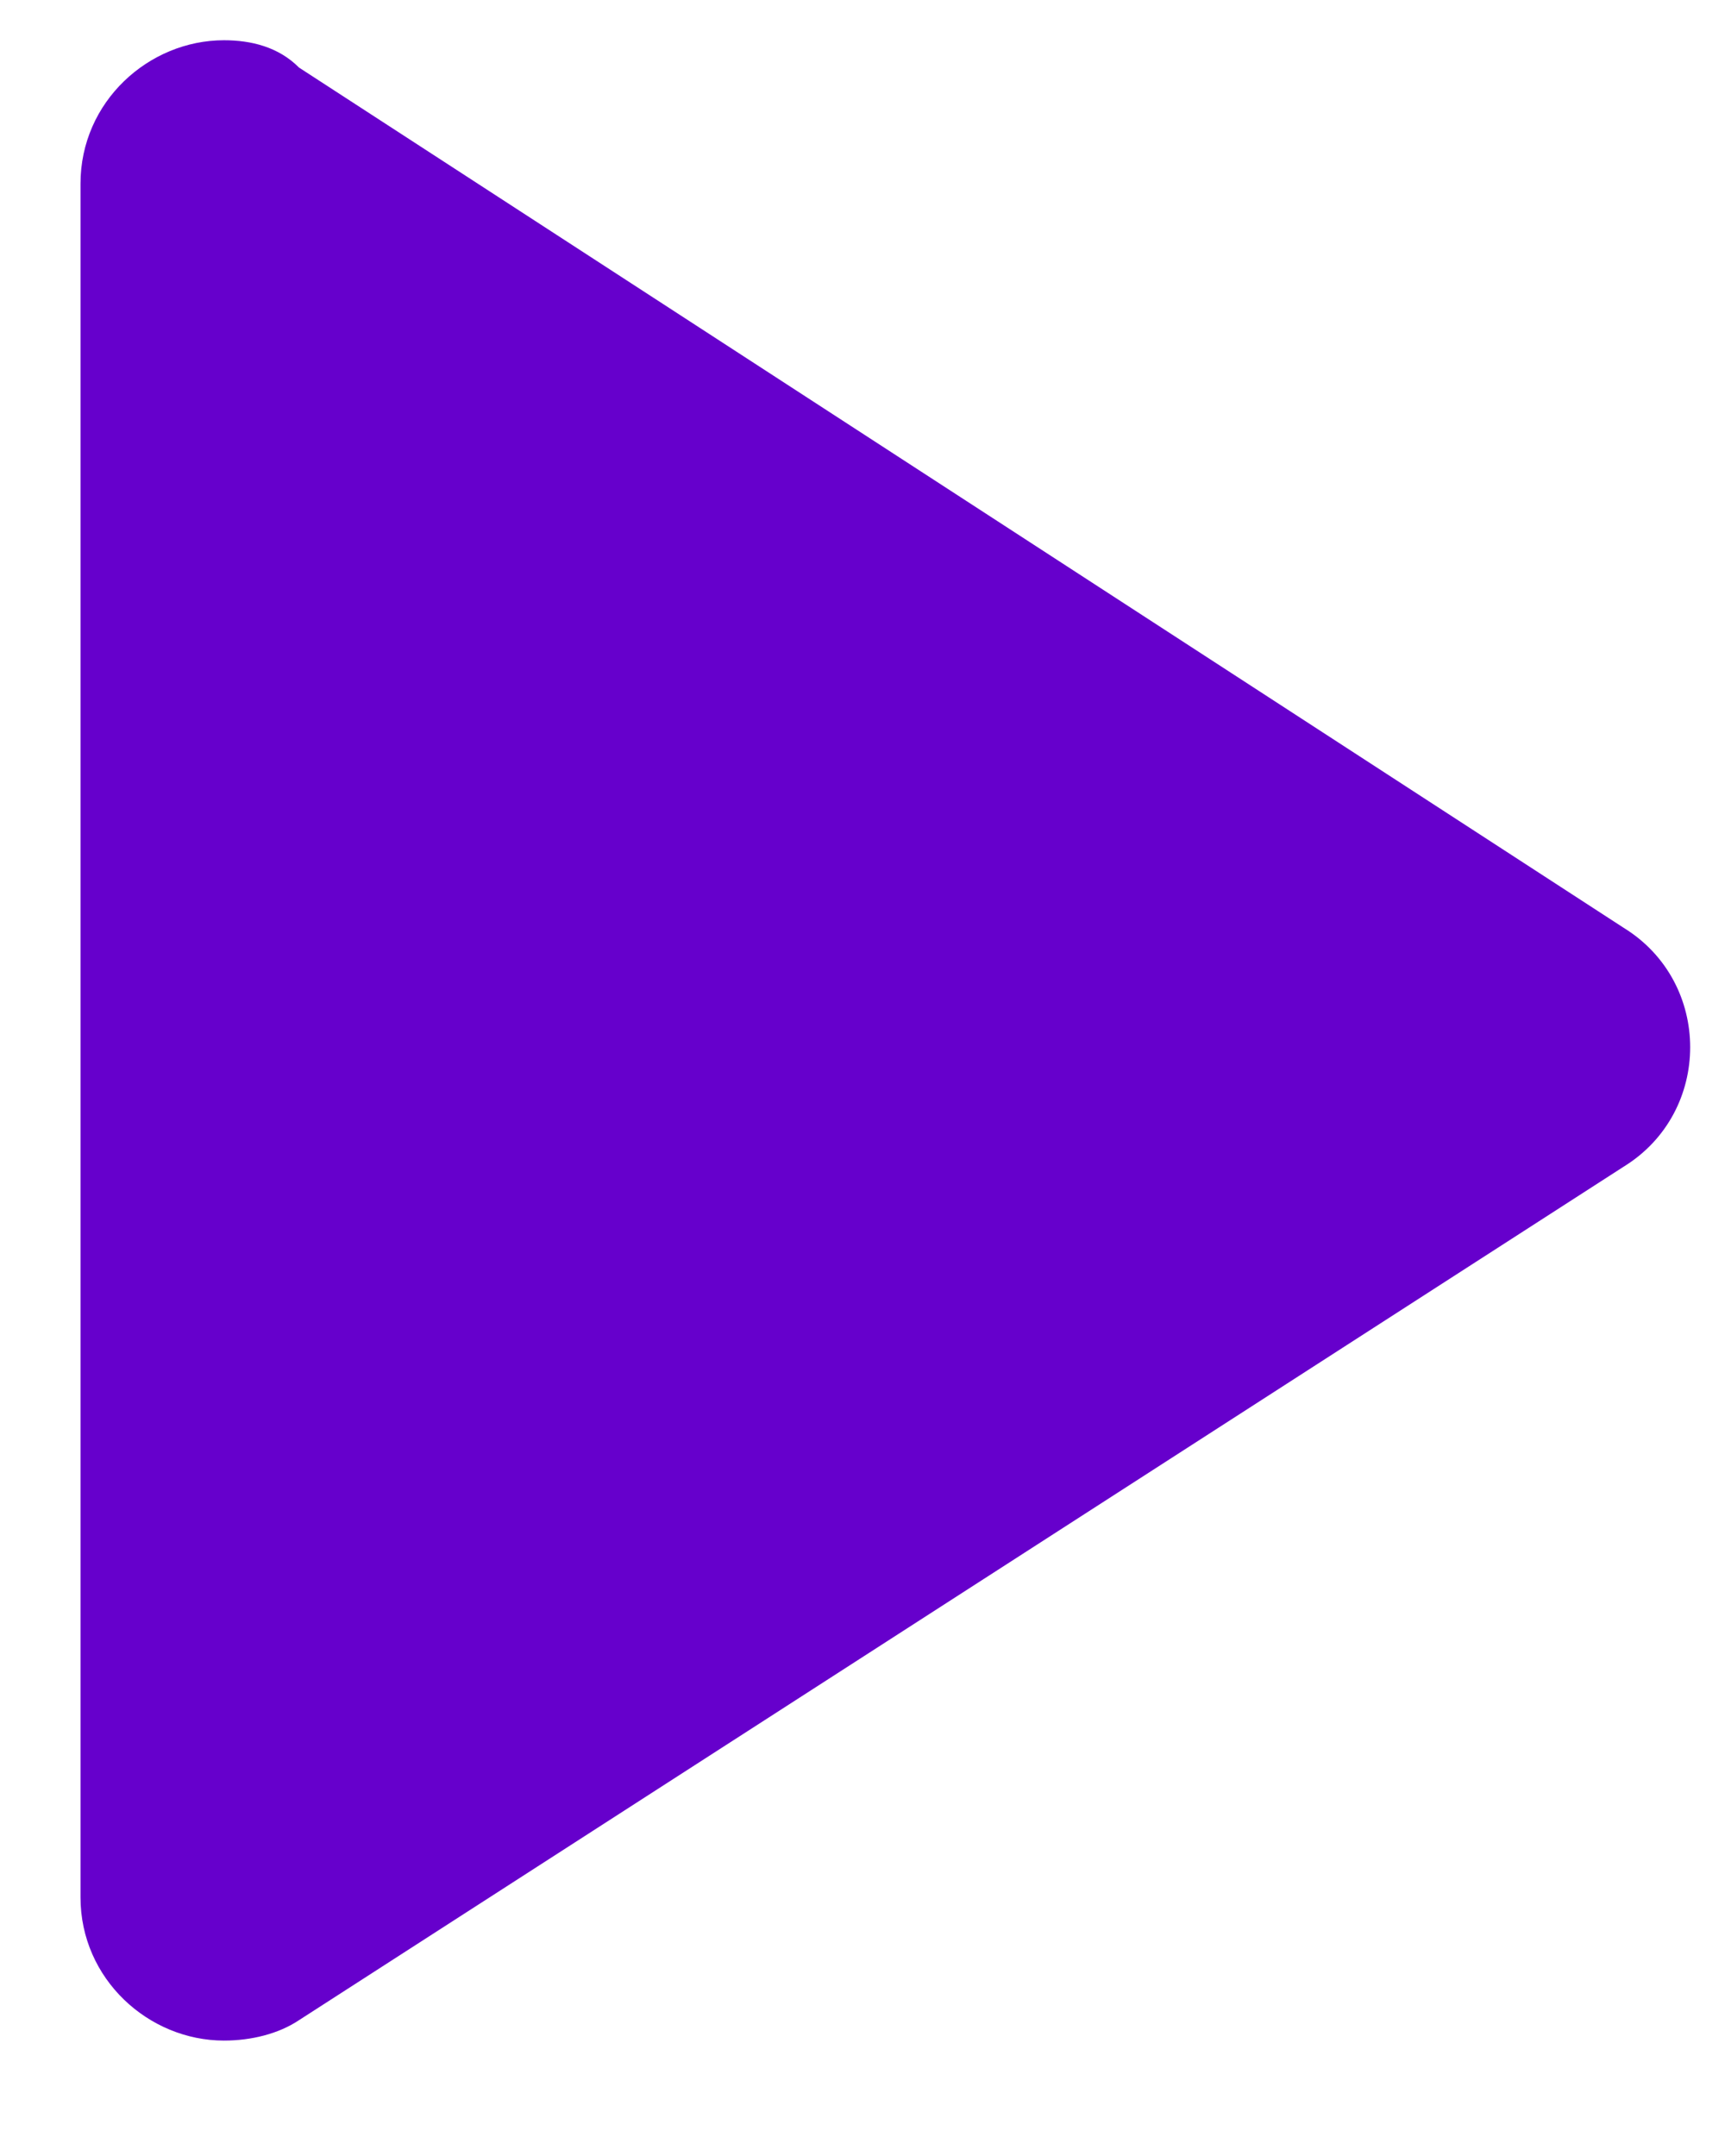
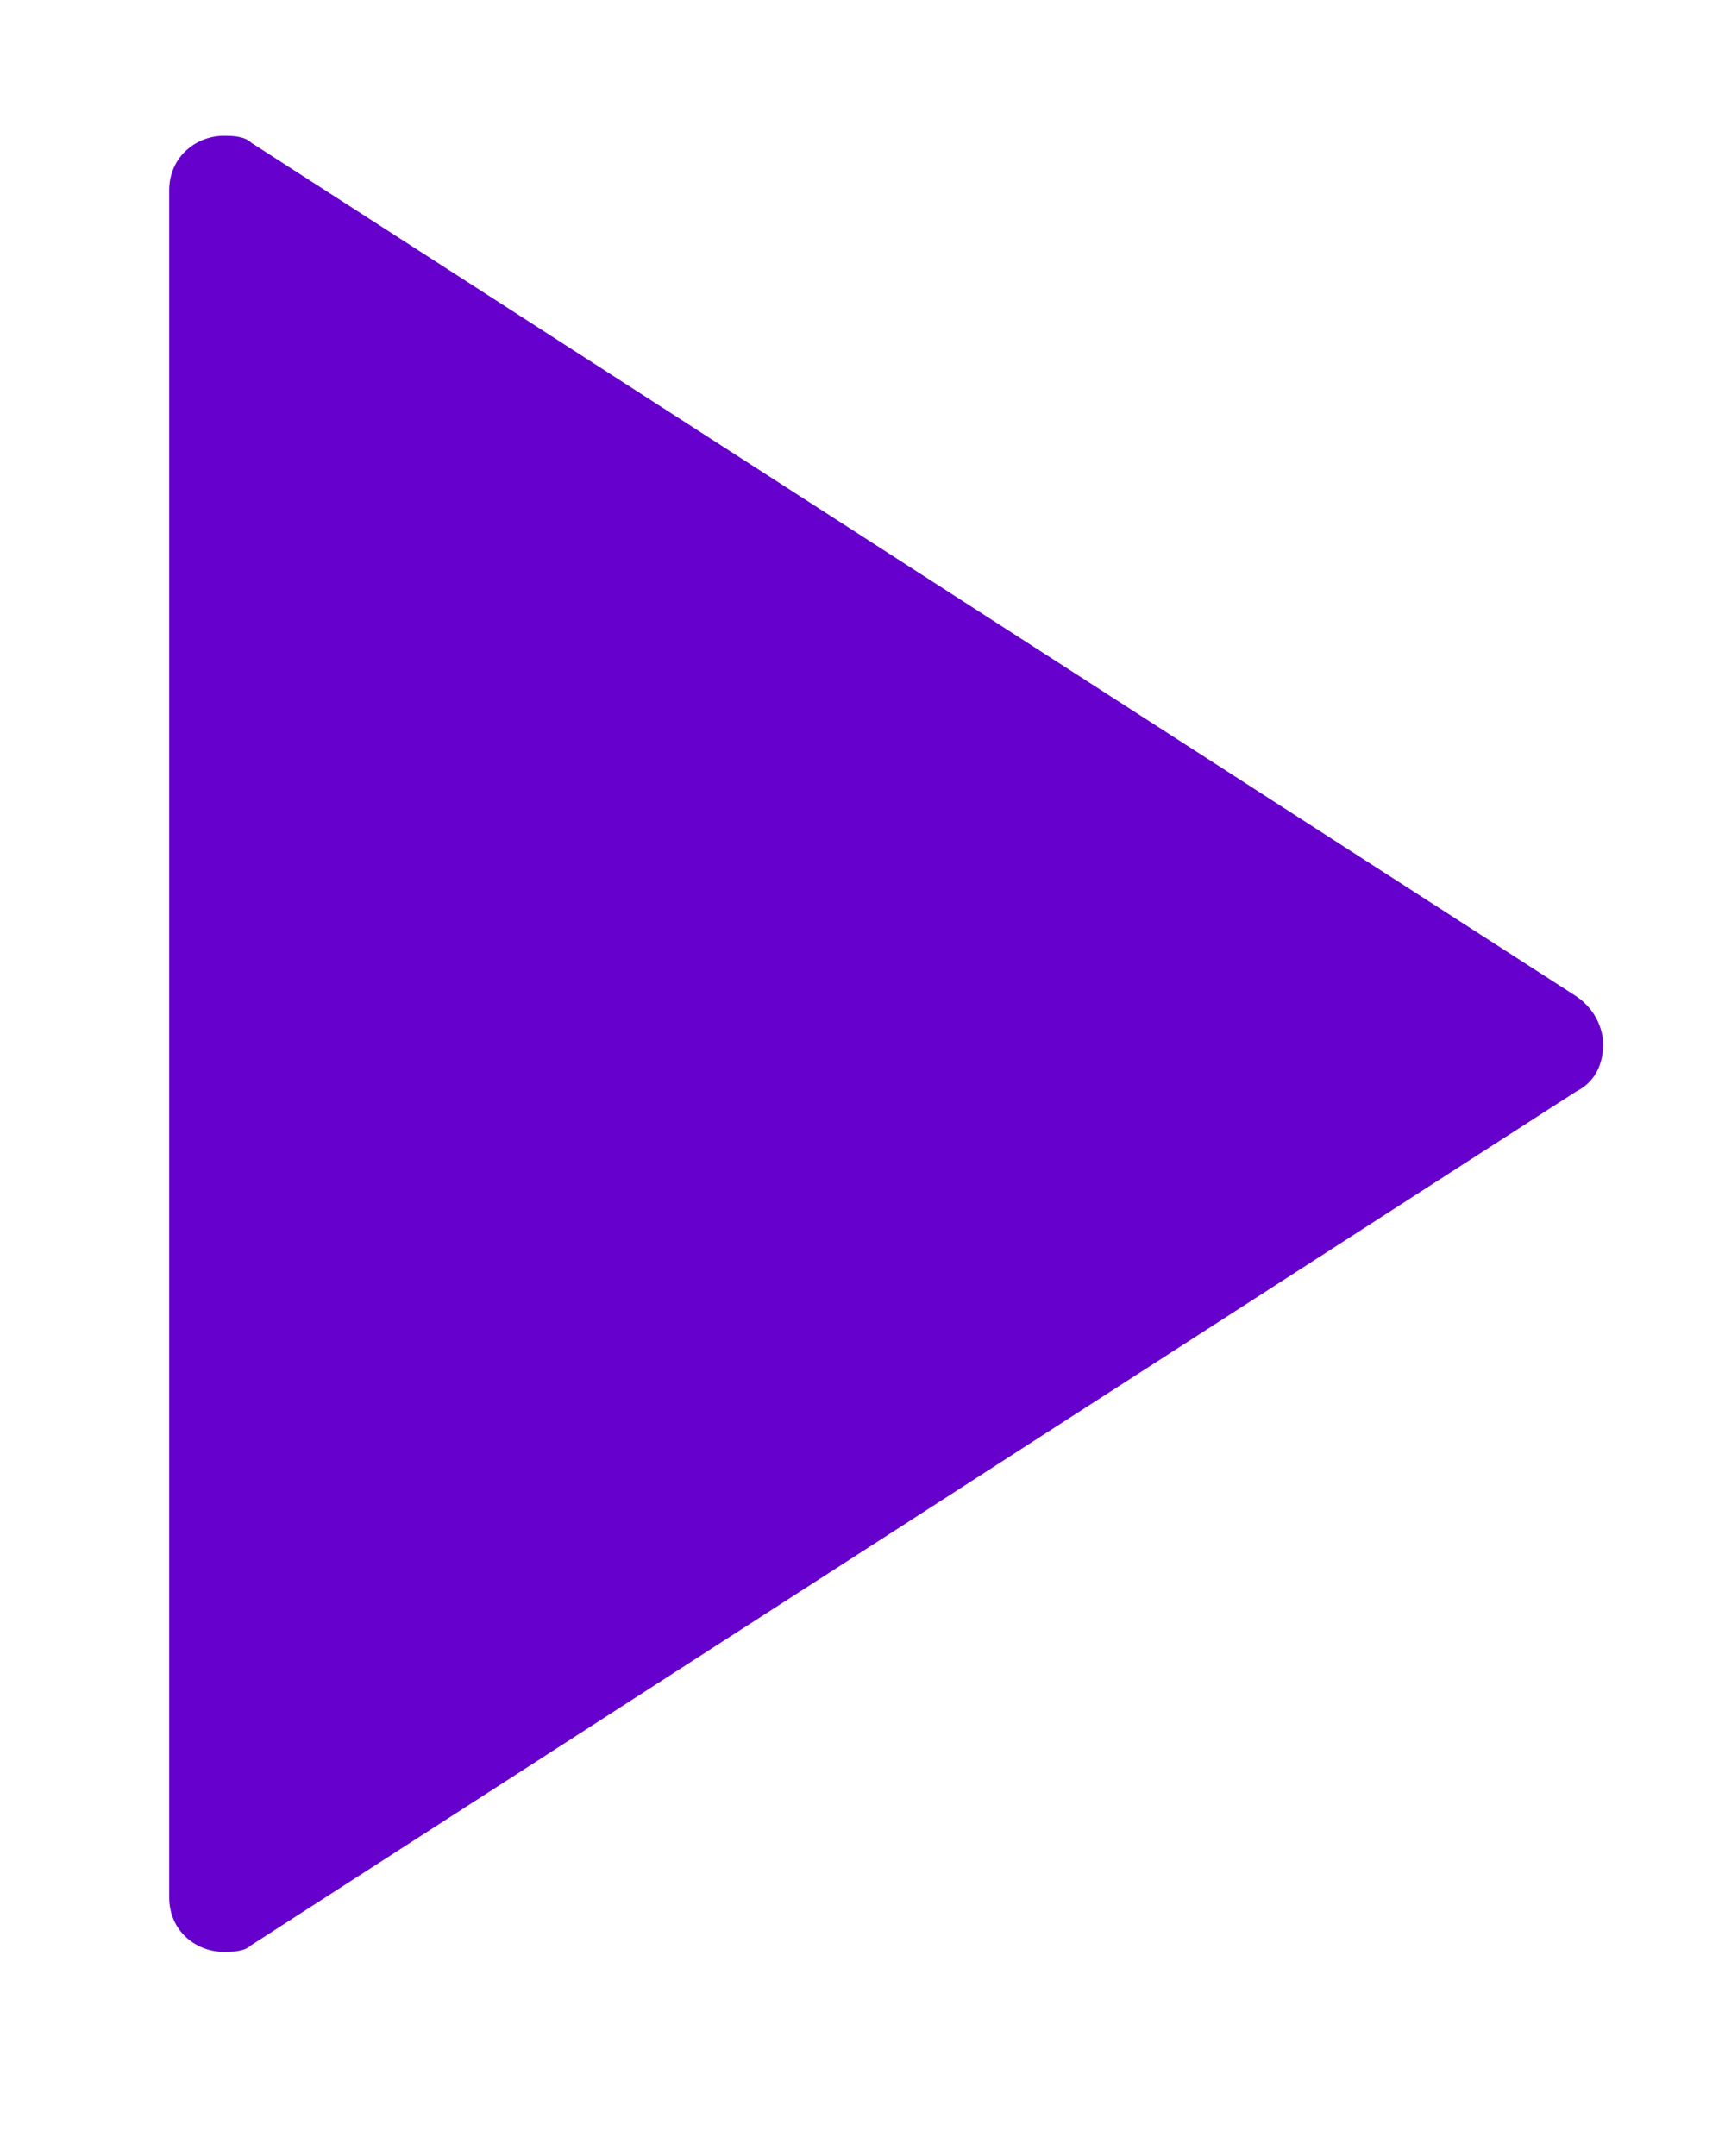
<svg xmlns="http://www.w3.org/2000/svg" width="12" height="15" viewBox="0 0 12 15" fill="none">
  <path d="M1.558 13.58C1.367 13.58 1.177 13.438 1.177 13.2V1.325C1.177 1.088 1.367 0.945 1.558 0.945C1.605 0.945 1.7 0.945 1.748 0.993L10.963 6.93C11.105 7.025 11.152 7.168 11.152 7.263C11.152 7.31 11.152 7.5 10.963 7.595L1.748 13.533C1.7 13.58 1.605 13.58 1.558 13.58Z" fill="#6600CC" />
-   <path d="M1.795 1.752L10.345 7.263L1.795 12.773V1.752ZM1.558 0.28C1.035 0.28 0.56 0.707 0.56 1.278V13.2C0.56 13.77 1.035 14.197 1.558 14.197C1.748 14.197 1.938 14.15 2.08 14.055L11.295 8.117C11.912 7.737 11.912 6.835 11.295 6.455L2.08 0.47C1.938 0.327 1.748 0.28 1.558 0.28Z" fill="#6600CC" />
</svg>